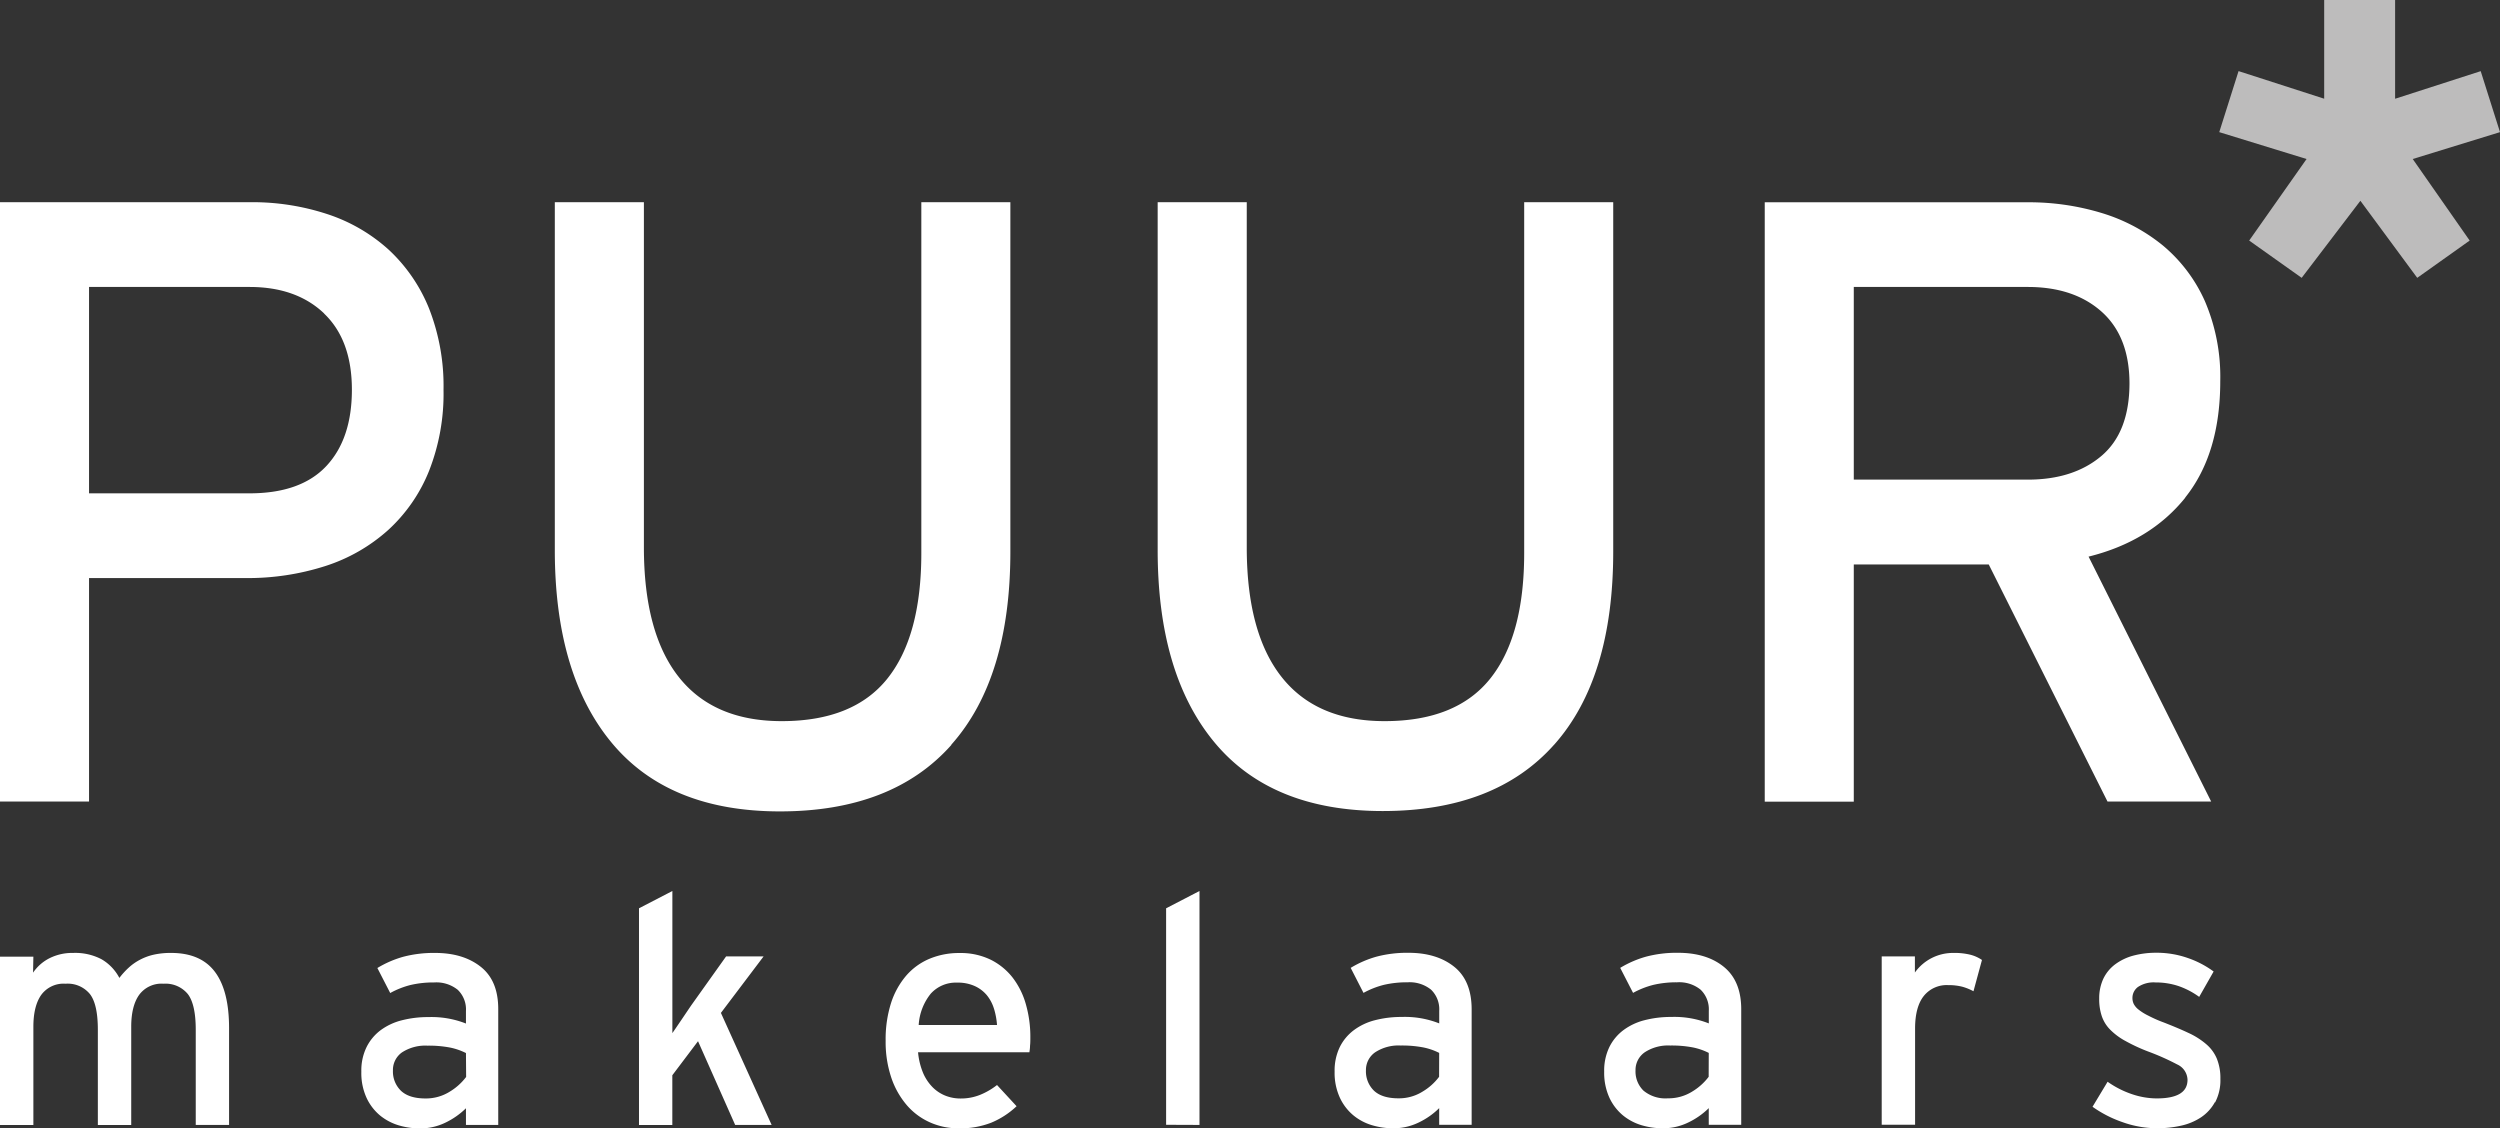
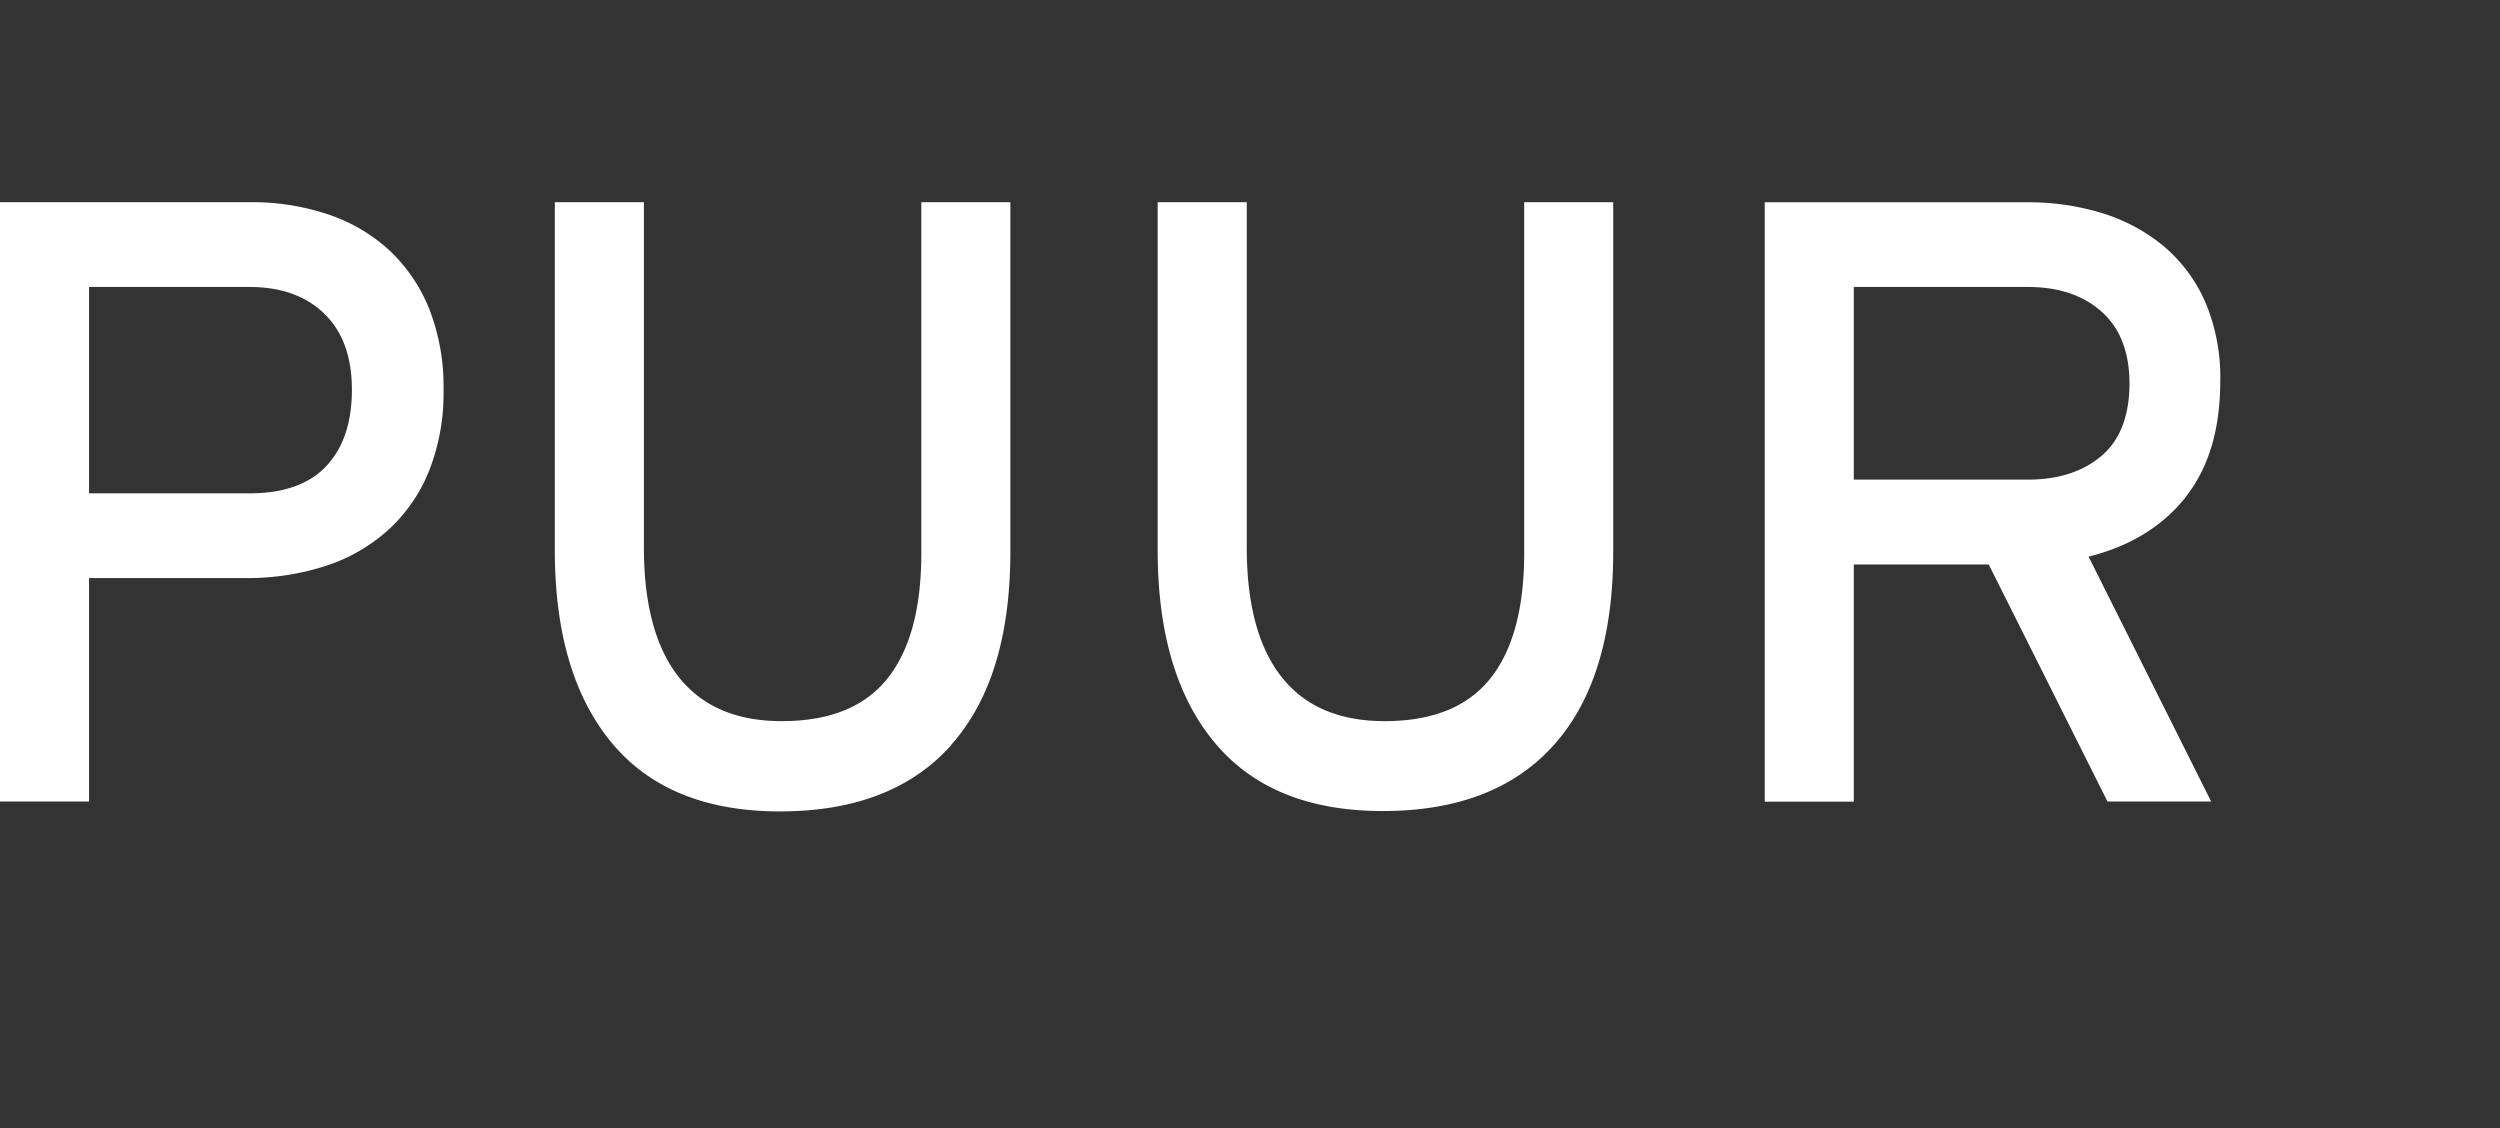
<svg xmlns="http://www.w3.org/2000/svg" viewBox="0 0 550.59 248.52">
  <rect x="0" y="0" width="550.59" height="248.52" fill="#333333" stroke="none" />
  <defs>
    <style>.cls-1{fill:none;}.cls-2{fill:#bdbcbc;}.cls-3{clip-path:url(#clip-path);}.cls-4{fill:#fff;}</style>
    <clipPath id="clip-path" transform="translate(-87.27 -52.69)">
      <rect class="cls-1" width="690" height="374.28" />
    </clipPath>
  </defs>
  <g id="Laag_2" data-name="Laag 2">
    <g id="Laag_1-2" data-name="Laag 1">
-       <polygon class="cls-2" points="488.76 29.1 507.99 35.02 495.35 52.98 506.91 61.19 519.84 44.22 532.36 61.19 543.91 52.98 531.37 35.02 550.59 29.1 546.34 15.67 527.49 21.75 527.49 0 511.87 0 511.87 21.74 493.01 15.66 488.76 29.1" />
      <g class="cls-3">
-         <path class="cls-4" d="M130.38,300.44V279.5c0-3.77-.59-6.39-1.76-7.9a6.36,6.36,0,0,0-5.34-2.26,6.1,6.1,0,0,0-5.38,2.48c-1.16,1.64-1.73,4-1.73,7v21.64h-7.35V279.5c0-3.77-.58-6.39-1.76-7.9a6.33,6.33,0,0,0-5.34-2.26,6.1,6.1,0,0,0-5.38,2.48c-1.15,1.64-1.72,4-1.72,7v21.64H87.27V263.38h7.35l-.07,3.53a9.57,9.57,0,0,1,3.67-3.21,11.19,11.19,0,0,1,5.16-1.14,12.47,12.47,0,0,1,6.25,1.39,10.26,10.26,0,0,1,3.93,4.11,17.15,17.15,0,0,1,2.09-2.29,11.54,11.54,0,0,1,2.45-1.71,12.18,12.18,0,0,1,3-1.11,17.06,17.06,0,0,1,3.86-.39q6.51,0,9.64,4.16t3.12,12.44v21.28Zm59.51,0v-3.67a16.87,16.87,0,0,1-4.53,3.17,12.72,12.72,0,0,1-5.65,1.27,16.44,16.44,0,0,1-4.56-.66,11.89,11.89,0,0,1-4.14-2.16,11.16,11.16,0,0,1-3-3.89,13.11,13.11,0,0,1-1.16-5.79,11.76,11.76,0,0,1,1.13-5.37,10.49,10.49,0,0,1,3.1-3.75,13.34,13.34,0,0,1,4.67-2.19,23,23,0,0,1,5.87-.71,20.62,20.62,0,0,1,8.27,1.42v-2.76a6,6,0,0,0-1.81-4.67,7.51,7.51,0,0,0-5.19-1.62,22.22,22.22,0,0,0-5.2.56,18.65,18.65,0,0,0-4.48,1.77l-2.83-5.51a22.89,22.89,0,0,1,5.72-2.48,26.39,26.39,0,0,1,7-.84q6.21,0,10.07,3.07T197,275v25.44Zm0-15.83a13.94,13.94,0,0,0-3.5-1.21,25,25,0,0,0-5-.42,9.42,9.42,0,0,0-5.58,1.48,4.73,4.73,0,0,0-2,4,5.9,5.9,0,0,0,1.77,4.46c1.18,1.12,3,1.69,5.37,1.69a9.84,9.84,0,0,0,5.34-1.48,12.72,12.72,0,0,0,3.64-3.26Zm59.29,15.83L241,282l-5.66,7.5v10.95H228V252.73l7.35-3.81v25.37c0,.71,0,1.42,0,2.15s0,1.43,0,2.09v1.69c.52-.75,1.18-1.72,2-2.93s1.51-2.24,2.13-3.15l7.7-10.81h8.26l-9.4,12.44,11.17,24.67ZM314.12,283c0,.59-.09,1.07-.14,1.44H289.46a15.42,15.42,0,0,0,1.13,4.6,10.13,10.13,0,0,0,2.12,3.14,8.27,8.27,0,0,0,2.83,1.84,9,9,0,0,0,3.25.6,11.35,11.35,0,0,0,4.27-.78,15.42,15.42,0,0,0,3.79-2.19l4.31,4.67a18.38,18.38,0,0,1-5.52,3.6,18.69,18.69,0,0,1-7.27,1.27,15.34,15.34,0,0,1-6.19-1.27,14.51,14.51,0,0,1-5.12-3.74,18.26,18.26,0,0,1-3.47-6.08,24.71,24.71,0,0,1-1.27-8.19,26.44,26.44,0,0,1,1.2-8.35,17.48,17.48,0,0,1,3.33-6,13.92,13.92,0,0,1,5.12-3.71,16.72,16.72,0,0,1,6.61-1.27,15.08,15.08,0,0,1,6.89,1.48,14.05,14.05,0,0,1,4.87,4,17.33,17.33,0,0,1,2.9,5.94,26.06,26.06,0,0,1,.95,7.13c0,.66,0,1.29-.07,1.88m-7.94-8.16a8.79,8.79,0,0,0-1.59-3,7.53,7.53,0,0,0-2.66-2,8.93,8.93,0,0,0-3.85-.75,7.42,7.42,0,0,0-5.83,2.44,12.14,12.14,0,0,0-2.65,6.89h17.25a16.4,16.4,0,0,0-.67-3.6m37.91,25.58V252.73l7.35-3.81v51.52Zm60.14,0v-3.67a16.51,16.51,0,0,1-4.52,3.17,12.72,12.72,0,0,1-5.65,1.27,16.38,16.38,0,0,1-4.56-.66,11.67,11.67,0,0,1-4.13-2.16,11.18,11.18,0,0,1-3-3.89,13.11,13.11,0,0,1-1.17-5.79,11.89,11.89,0,0,1,1.13-5.37,10.44,10.44,0,0,1,3.12-3.75,13.21,13.21,0,0,1,4.66-2.19,23.09,23.09,0,0,1,5.87-.71,20.53,20.53,0,0,1,8.26,1.42v-2.76a6,6,0,0,0-1.8-4.67,7.51,7.51,0,0,0-5.19-1.62,22.22,22.22,0,0,0-5.2.56,18.88,18.88,0,0,0-4.49,1.77l-2.82-5.51a22.89,22.89,0,0,1,5.72-2.48,26.39,26.39,0,0,1,7-.84q6.23,0,10.07,3.07t3.85,9.37v25.44Zm0-15.83a13.67,13.67,0,0,0-3.5-1.21,24.87,24.87,0,0,0-5-.42,9.4,9.4,0,0,0-5.58,1.48,4.73,4.73,0,0,0-2.05,4,5.93,5.93,0,0,0,1.76,4.46c1.18,1.12,3,1.69,5.38,1.69a9.79,9.79,0,0,0,5.33-1.48,12.45,12.45,0,0,0,3.64-3.26Zm59.37,15.83v-3.67a16.56,16.56,0,0,1-4.53,3.17,12.72,12.72,0,0,1-5.65,1.27,16.44,16.44,0,0,1-4.56-.66,11.75,11.75,0,0,1-4.13-2.16,11.18,11.18,0,0,1-3-3.89,13.25,13.25,0,0,1-1.16-5.79,11.89,11.89,0,0,1,1.13-5.37,10.41,10.41,0,0,1,3.11-3.75,13.29,13.29,0,0,1,4.66-2.19,23.09,23.09,0,0,1,5.87-.71,20.58,20.58,0,0,1,8.27,1.42v-2.76a6,6,0,0,0-1.81-4.67,7.47,7.47,0,0,0-5.19-1.62,22.13,22.13,0,0,0-5.19.56,18.72,18.72,0,0,0-4.49,1.77l-2.83-5.51a22.8,22.8,0,0,1,5.73-2.48,26.28,26.28,0,0,1,7-.84c4.13,0,7.5,1,10.06,3.07s3.86,5.17,3.86,9.37v25.44Zm0-15.83a13.81,13.81,0,0,0-3.5-1.21,24.87,24.87,0,0,0-5-.42,9.38,9.38,0,0,0-5.58,1.48,4.73,4.73,0,0,0-2.05,4,5.89,5.89,0,0,0,1.76,4.46,7.55,7.55,0,0,0,5.37,1.69,9.84,9.84,0,0,0,5.34-1.48,12.72,12.72,0,0,0,3.64-3.26ZM521.9,271a11.59,11.59,0,0,0-2.47-1,12.12,12.12,0,0,0-3.11-.35,6.44,6.44,0,0,0-5.37,2.4q-1.9,2.4-1.91,7.13v21.21h-7.35V263.33H509v3.54a10.31,10.31,0,0,1,8.48-4.31,14.63,14.63,0,0,1,3.71.39,8,8,0,0,1,2.58,1.16Zm53.18,24.41a9.56,9.56,0,0,1-3.07,3.36,13,13,0,0,1-4.42,1.84,23.63,23.63,0,0,1-5.26.56,22.68,22.68,0,0,1-7.6-1.34,25.84,25.84,0,0,1-6.61-3.39l3.32-5.51a20.78,20.78,0,0,0,5.41,2.75,17.08,17.08,0,0,0,5.41.92c4.52,0,6.78-1.36,6.78-4.1a3.83,3.83,0,0,0-2.29-3.39,52.73,52.73,0,0,0-6.33-2.82,38.85,38.85,0,0,1-5-2.31,14.34,14.34,0,0,1-3.39-2.5,7.76,7.76,0,0,1-1.87-3,11.66,11.66,0,0,1-.57-3.86,10.17,10.17,0,0,1,.91-4.38,8.59,8.59,0,0,1,2.62-3.18,11.85,11.85,0,0,1,4-1.91,19.42,19.42,0,0,1,5.08-.63,20.63,20.63,0,0,1,6.82,1.13,21.2,21.2,0,0,1,5.77,3l-3.18,5.59a17.21,17.21,0,0,0-4.6-2.4,15.7,15.7,0,0,0-5-.78,6.24,6.24,0,0,0-3.89,1,3,3,0,0,0-1.21,2.43,3,3,0,0,0,.29,1.31,3.83,3.83,0,0,0,1.06,1.24,11.46,11.46,0,0,0,2.08,1.3c.87.45,2,1,3.43,1.52,2.08.81,3.89,1.57,5.44,2.3a16.55,16.55,0,0,1,3.93,2.48,8.48,8.48,0,0,1,2.36,3.21,11.4,11.4,0,0,1,.78,4.45,10.43,10.43,0,0,1-1.17,5.19" transform="translate(-87.27 -52.69)" />
        <path class="cls-4" d="M181.75,156.43a35.5,35.5,0,0,1-9,13,38.11,38.11,0,0,1-13.82,7.92A55.88,55.88,0,0,1,141.3,180H106.88v49.22H87.27v-132h55.25a52.75,52.75,0,0,1,16.88,2.64,37.48,37.48,0,0,1,13.48,7.83,36,36,0,0,1,8.87,12.91,46.71,46.71,0,0,1,3.2,17.92,46.4,46.4,0,0,1-3.2,17.91m-23.08-34.69q-6.12-5.85-16.45-5.85H106.88v45.45h35.34q11.28,0,16.91-6t5.64-16.79q0-10.94-6.1-16.78m138.11,95q-13,14.61-37.72,14.62-24.51,0-37.05-15.09t-12.55-42.43V97.22h19.62v76q0,18.85,7.68,28.57t22.68,9.72q15.75,0,23.24-9.34t7.5-27.63V97.22h19.61v76.95q0,27.9-13,42.52m132.76,0q-13,14.61-37.72,14.62-24.51,0-37.06-15.09t-12.54-42.43V97.22h19.62v76q0,18.85,7.68,28.57t22.68,9.72q15.75,0,23.24-9.34t7.5-27.63V97.22h19.61v76.95q0,27.9-13,42.52m139-54.41q-7.74,9.63-21.31,13l27,53.94H551.42L525.26,177H495.54v52.24H475.93v-132h57.89a55.06,55.06,0,0,1,16.31,2.36,39.29,39.29,0,0,1,13.49,7.16A33.9,33.9,0,0,1,572.86,119a42.3,42.3,0,0,1,3.39,17.63q0,16-7.73,25.65m-18.37-40.92q-6.1-5.46-16.26-5.47H495.54v42.43h38.35q10,0,16.16-5.19t6.21-15.93q0-10.36-6.11-15.84" transform="translate(-87.27 -52.69)" />
      </g>
    </g>
  </g>
</svg>